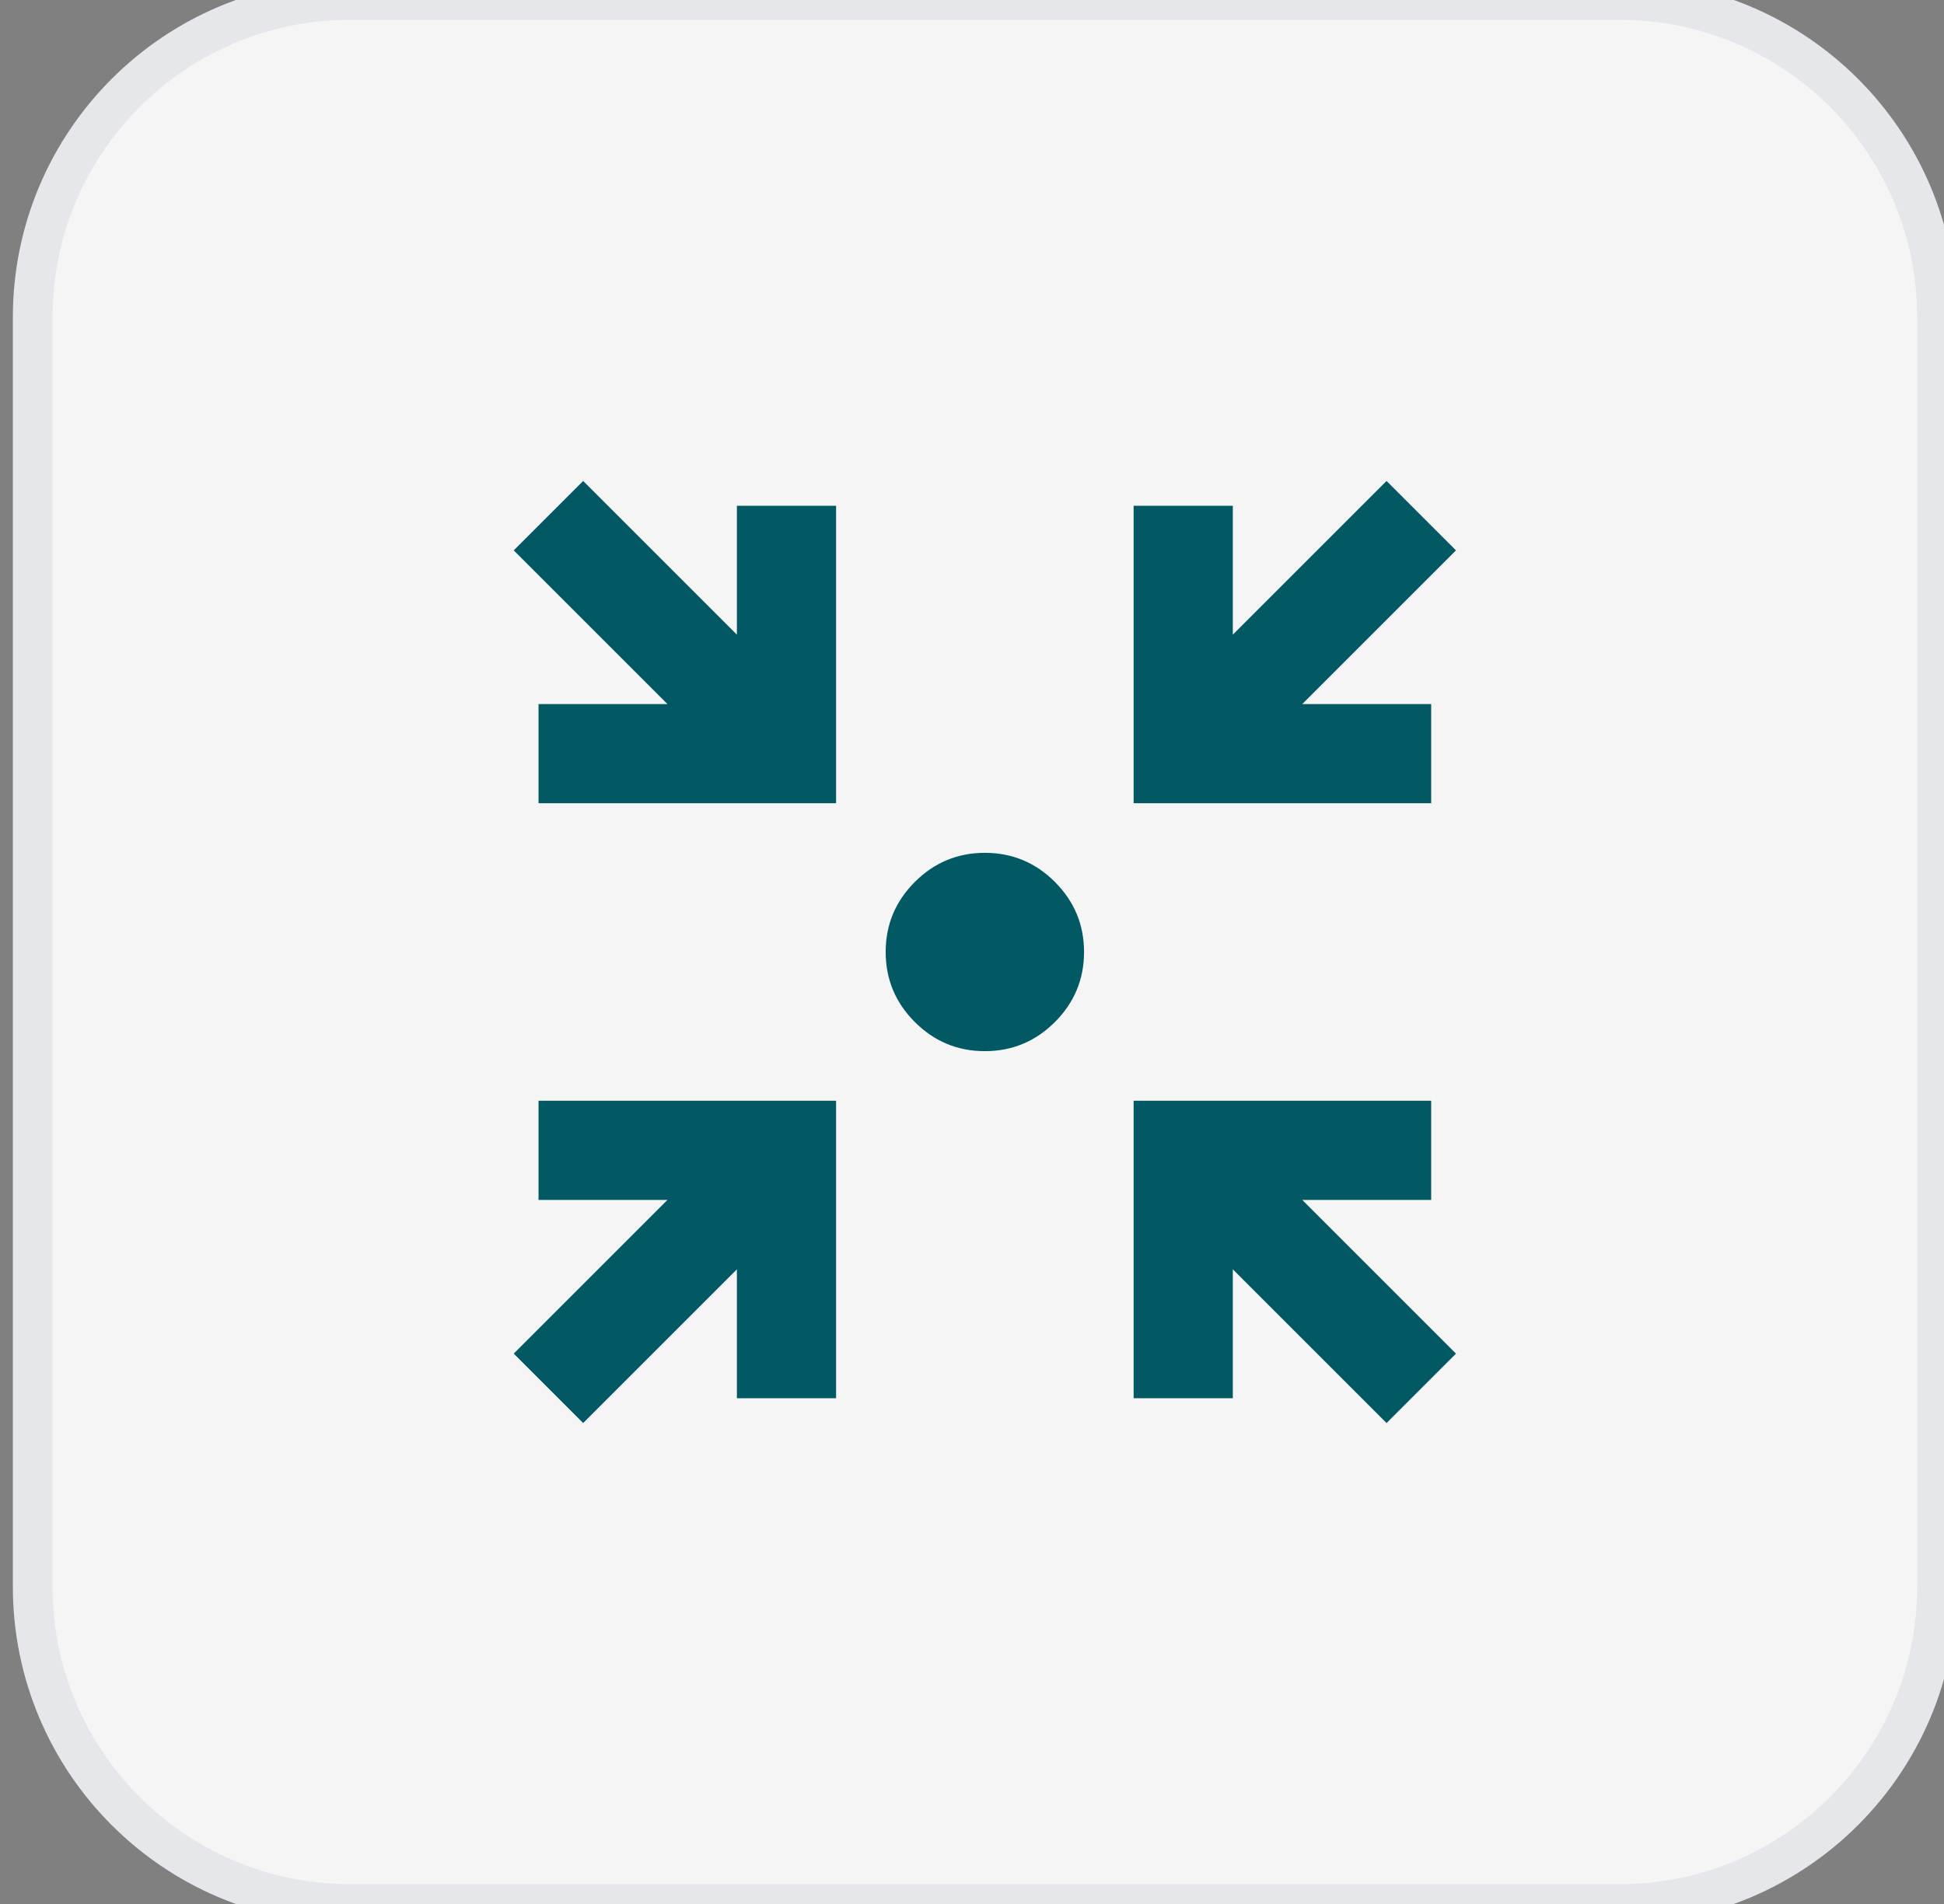
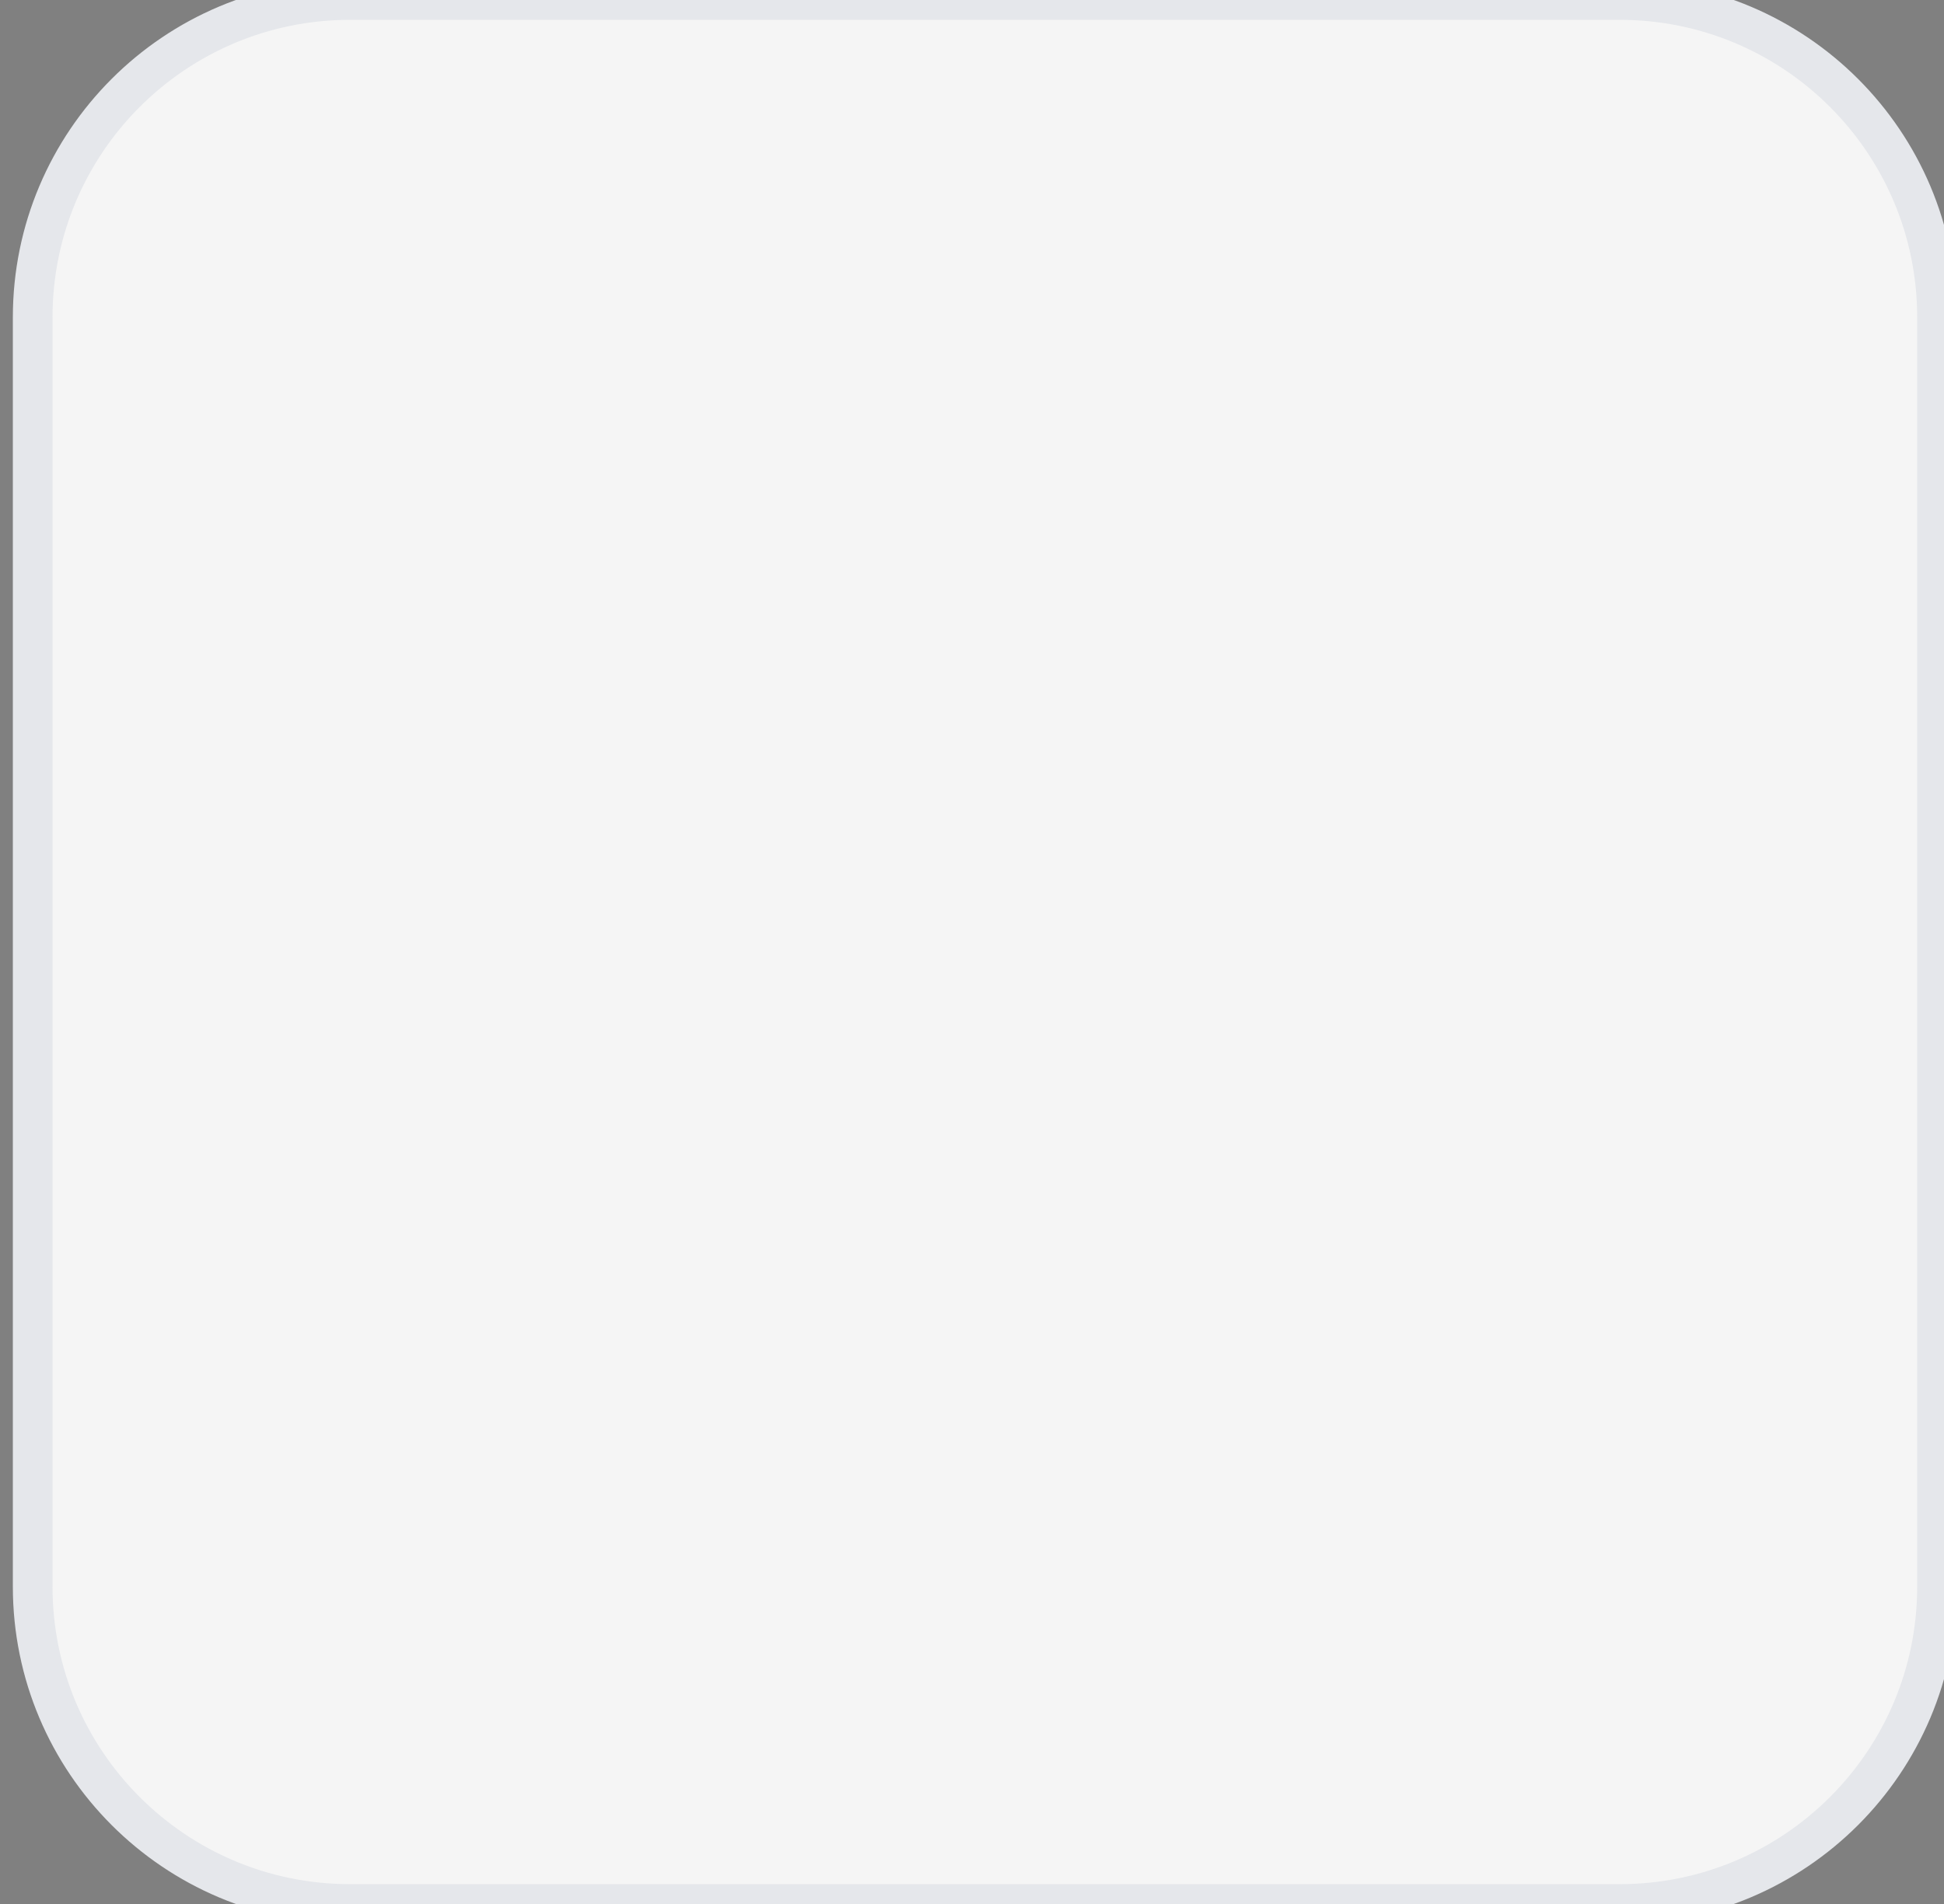
<svg xmlns="http://www.w3.org/2000/svg" width="49" height="48" viewBox="0 0 49 48" fill="none">
  <rect x="0" y="0" width="49" height="48" fill="#808080" stroke="none" />
-   <path d="M40.824 0C45.242 0 48.824 3.582 48.824 8V40C48.824 44.418 45.242 48 40.824 48H8.824C4.406 48 0.824 44.418 0.824 40V8C0.824 3.582 4.406 0 8.824 0H40.824Z" fill="#F5F5F5" />
+   <path d="M40.824 0C45.242 0 48.824 3.582 48.824 8V40C48.824 44.418 45.242 48 40.824 48H8.824C4.406 48 0.824 44.418 0.824 40V8C0.824 3.582 4.406 0 8.824 0Z" fill="#F5F5F5" />
  <path d="M40.824 0C45.242 0 48.824 3.582 48.824 8V40C48.824 44.418 45.242 48 40.824 48H8.824C4.406 48 0.824 44.418 0.824 40V8C0.824 3.582 4.406 0 8.824 0H40.824Z" stroke="#E5E7EB" />
-   <path d="M14.699 35.875L12.949 34.125L16.824 30.25H13.574V27.75H21.074V35.25H18.574V32L14.699 35.875ZM34.949 35.875L31.074 32V35.25H28.574V27.75H36.074V30.25H32.824L36.699 34.125L34.949 35.875ZM13.574 20.25V17.75H16.824L12.949 13.875L14.699 12.125L18.574 16V12.75H21.074V20.25H13.574ZM28.574 20.25V12.75H31.074V16L34.949 12.125L36.699 13.875L32.824 17.75H36.074V20.25H28.574ZM24.824 26.5C24.137 26.5 23.548 26.255 23.059 25.766C22.569 25.276 22.324 24.688 22.324 24C22.324 23.312 22.569 22.724 23.059 22.234C23.548 21.745 24.137 21.5 24.824 21.5C25.512 21.5 26.1 21.745 26.59 22.234C27.079 22.724 27.324 23.312 27.324 24C27.324 24.688 27.079 25.276 26.59 25.766C26.1 26.255 25.512 26.5 24.824 26.5Z" fill="#025964" />
</svg>